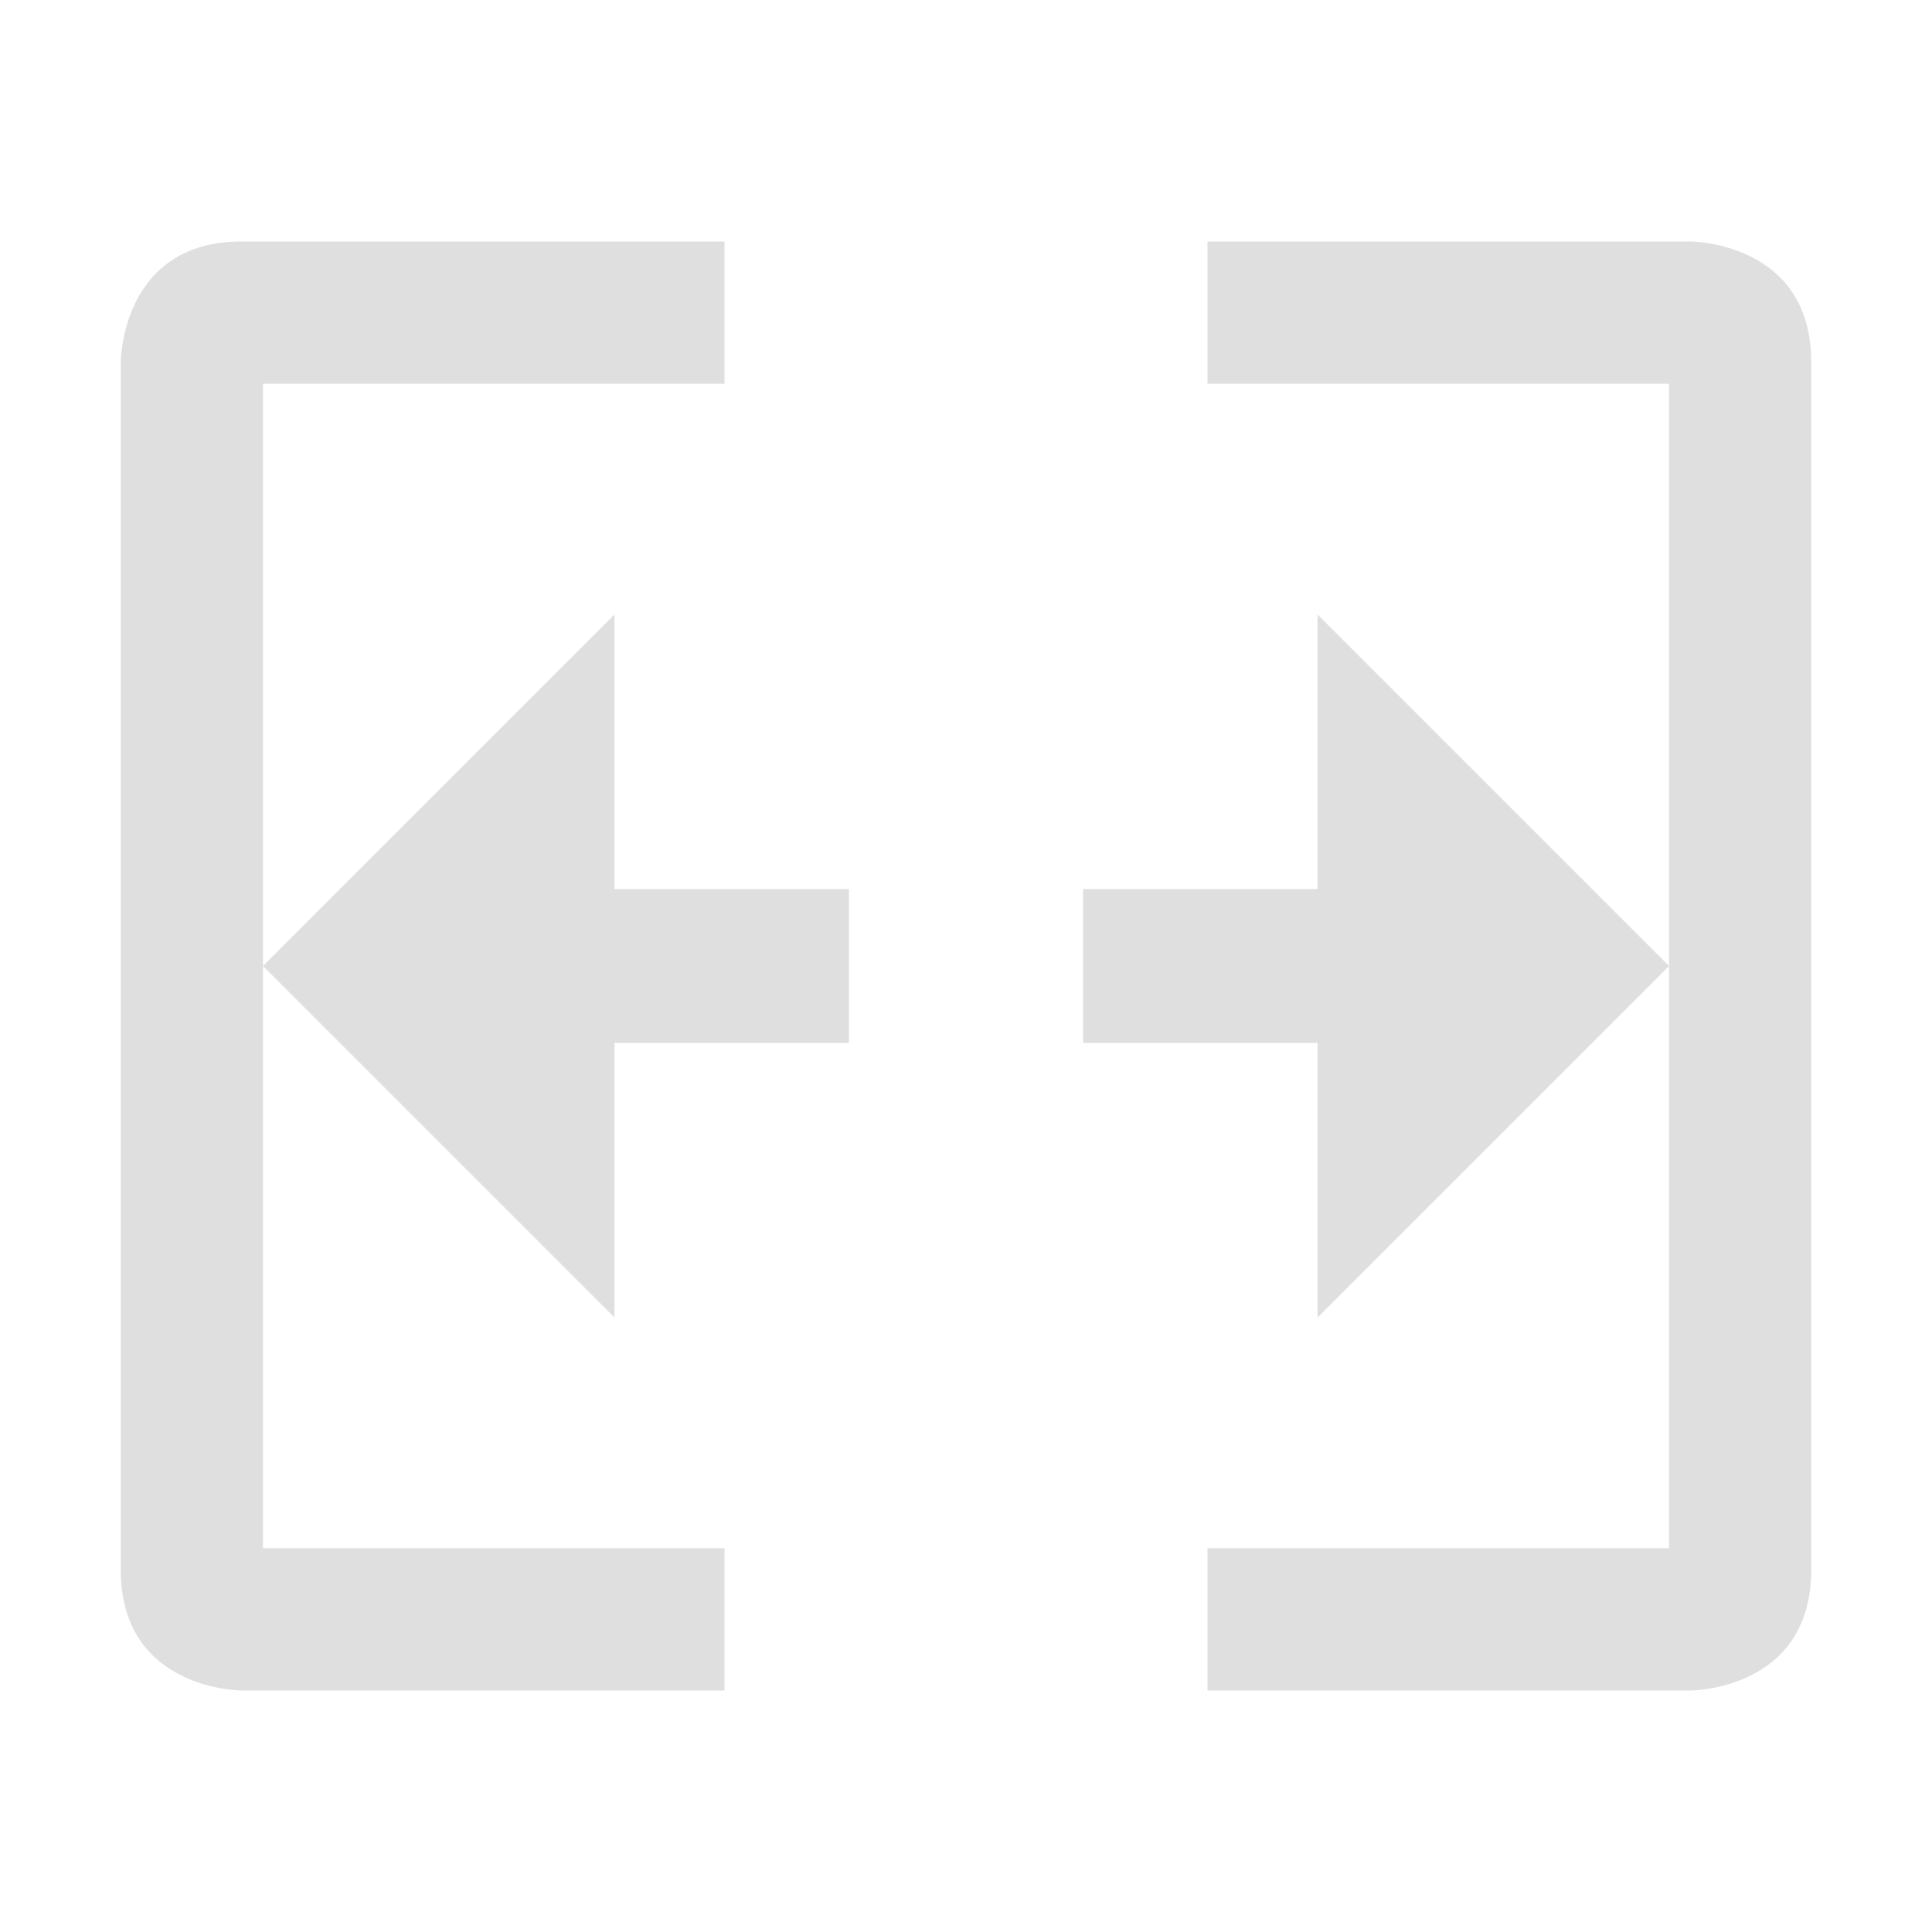
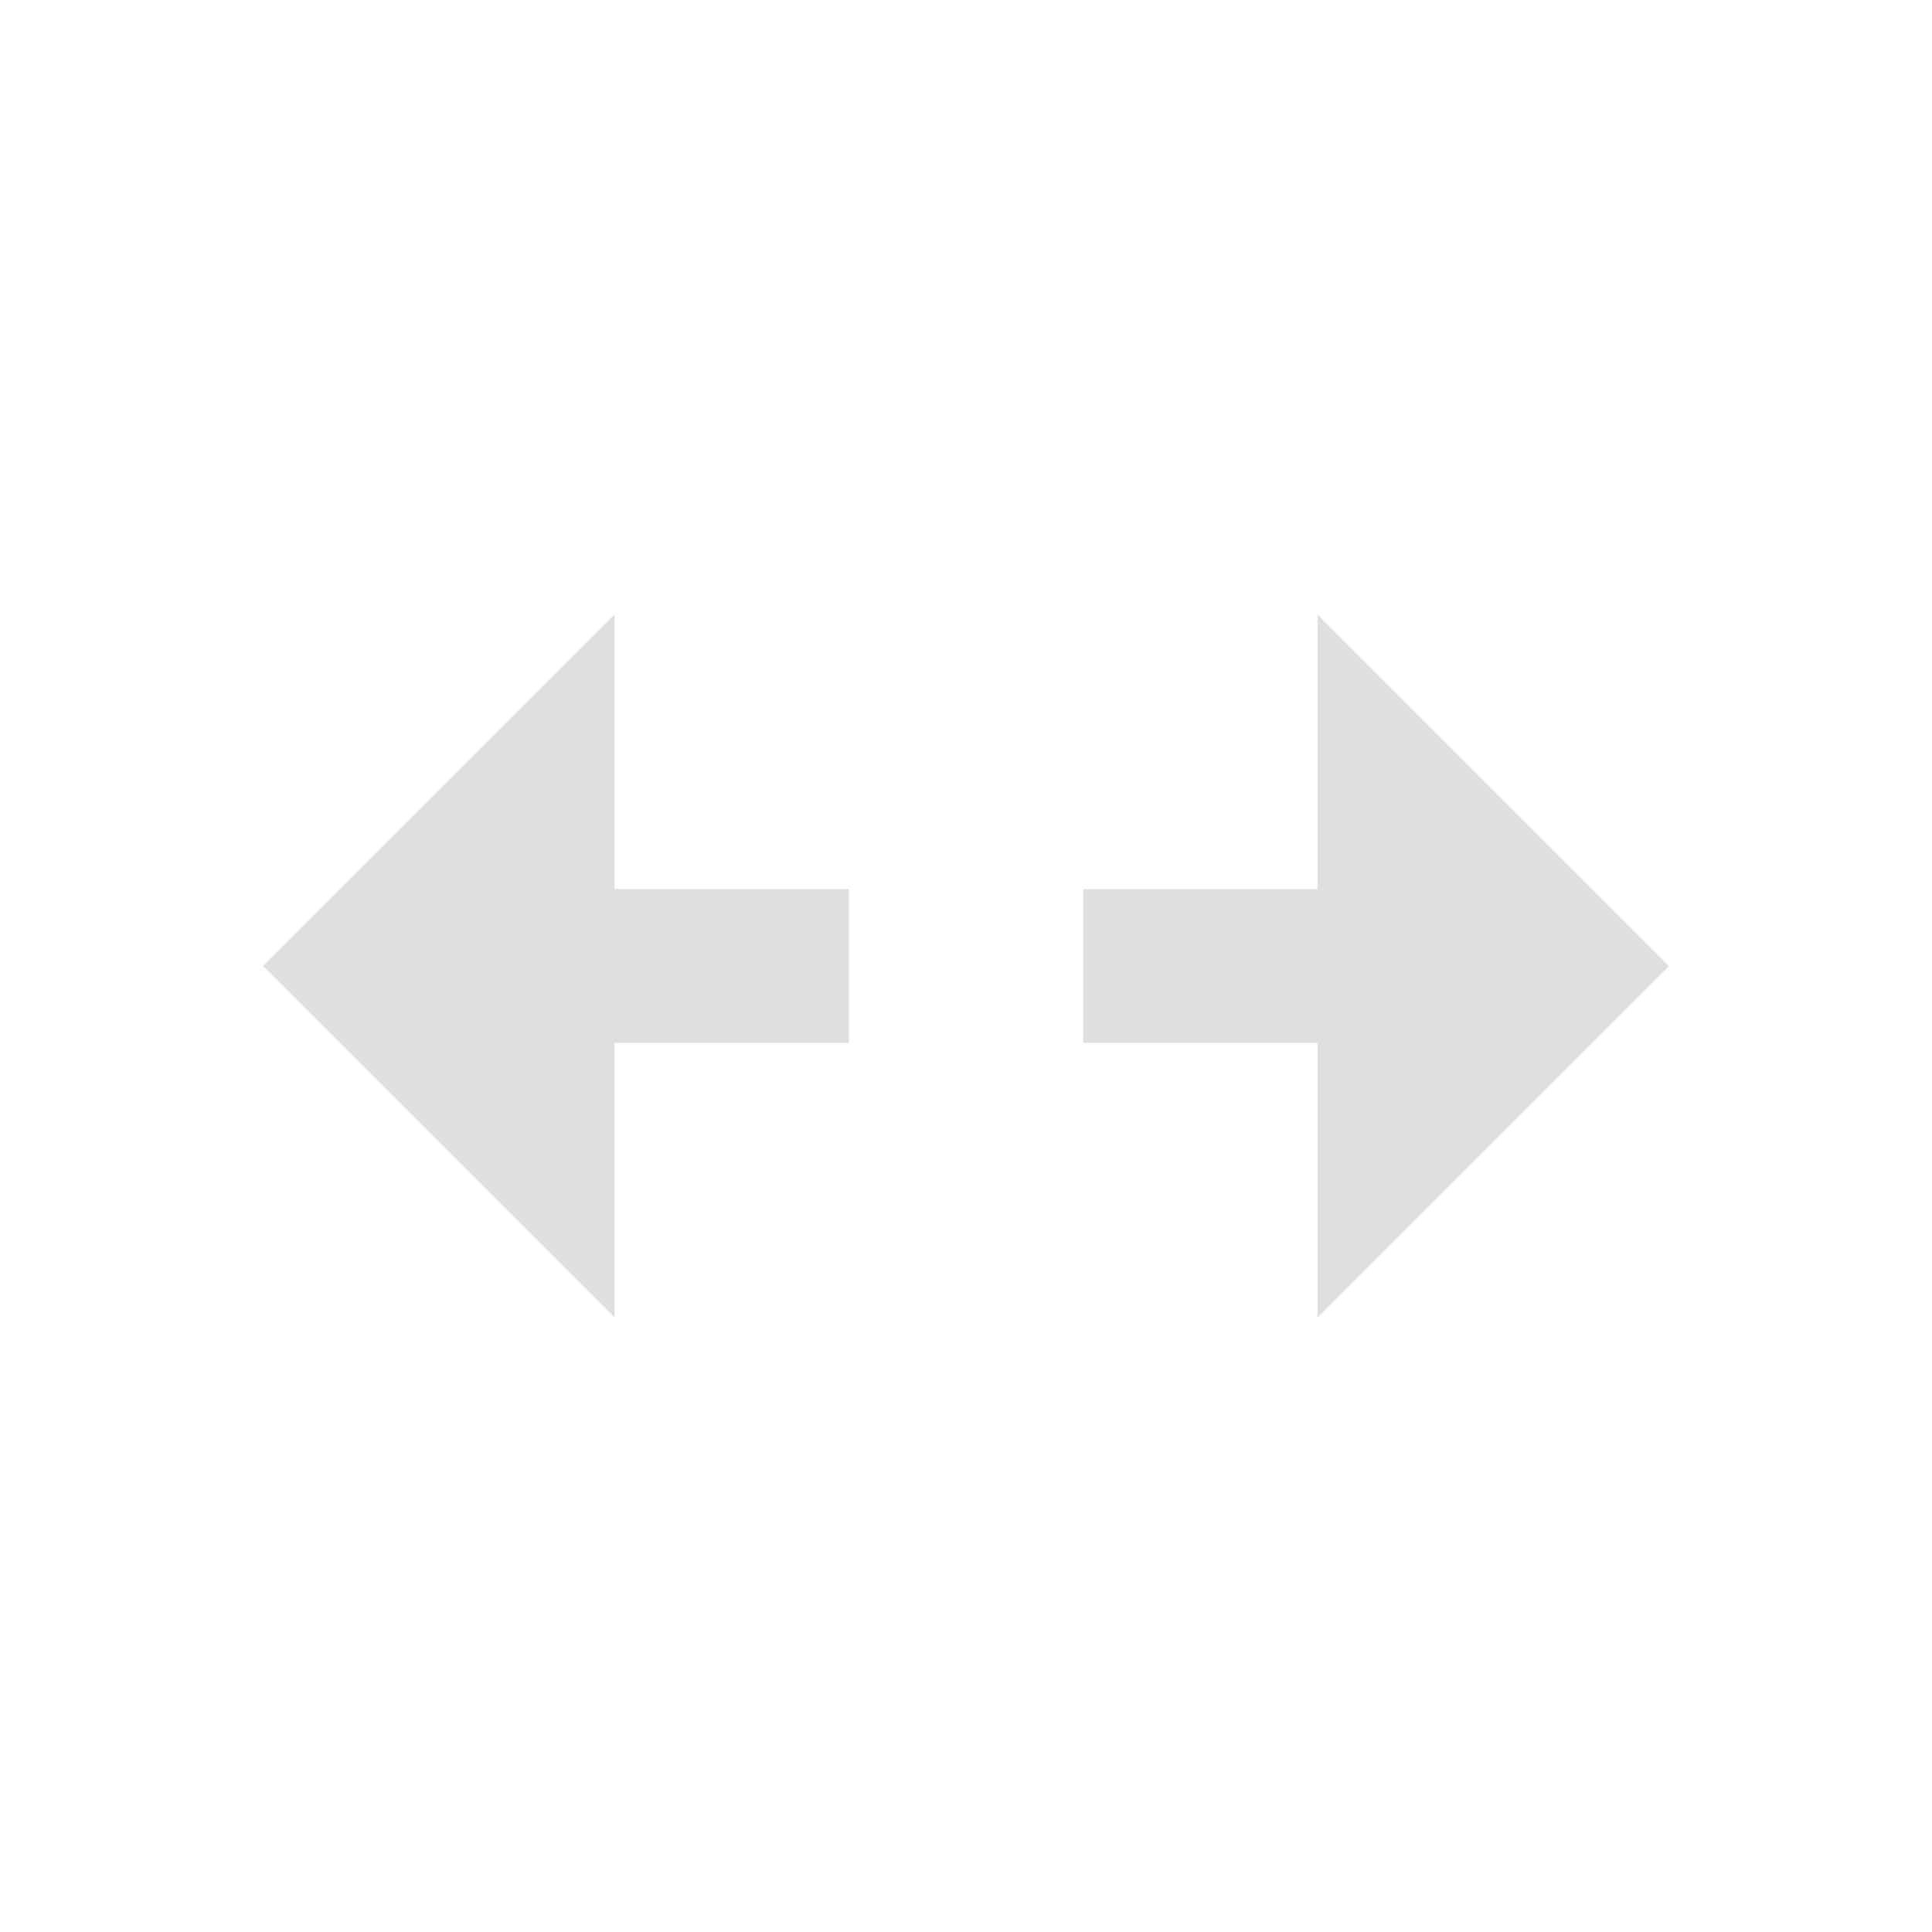
<svg xmlns="http://www.w3.org/2000/svg" viewBox="0 0 16 16">
  <defs>
    <style id="current-color-scheme" type="text/css">
   .ColorScheme-Text { color:#dfdfdf; } .ColorScheme-Highlight { color:#4285f4; } .ColorScheme-NeutralText { color:#ff9800; } .ColorScheme-PositiveText { color:#4caf50; } .ColorScheme-NegativeText { color:#f44336; }
  </style>
  </defs>
  <g fill="#dfdfdf">
    <path d="m2.178 8 2.911 2.911v-2.274h1.941v-1.274h-1.941v-2.274zm11.644 0-2.911-2.911v2.274h-1.941v1.274h1.941v2.274z" />
-     <path d="m1 9.007v3.993c0 1 1 1 1 1h4v-1.178h-3.822v-3.815zm12.822 0v3.815h-3.822v1.178h4s1 0 1-1v-3.993zm-11.822-7.007c-1 0-1 1-1 1v6.007h1.178v-5.829h3.822v-1.178zm8 0v1.178h3.822v5.829h1.178v-6.007c0-1-1-1-1-1z" />
  </g>
</svg>